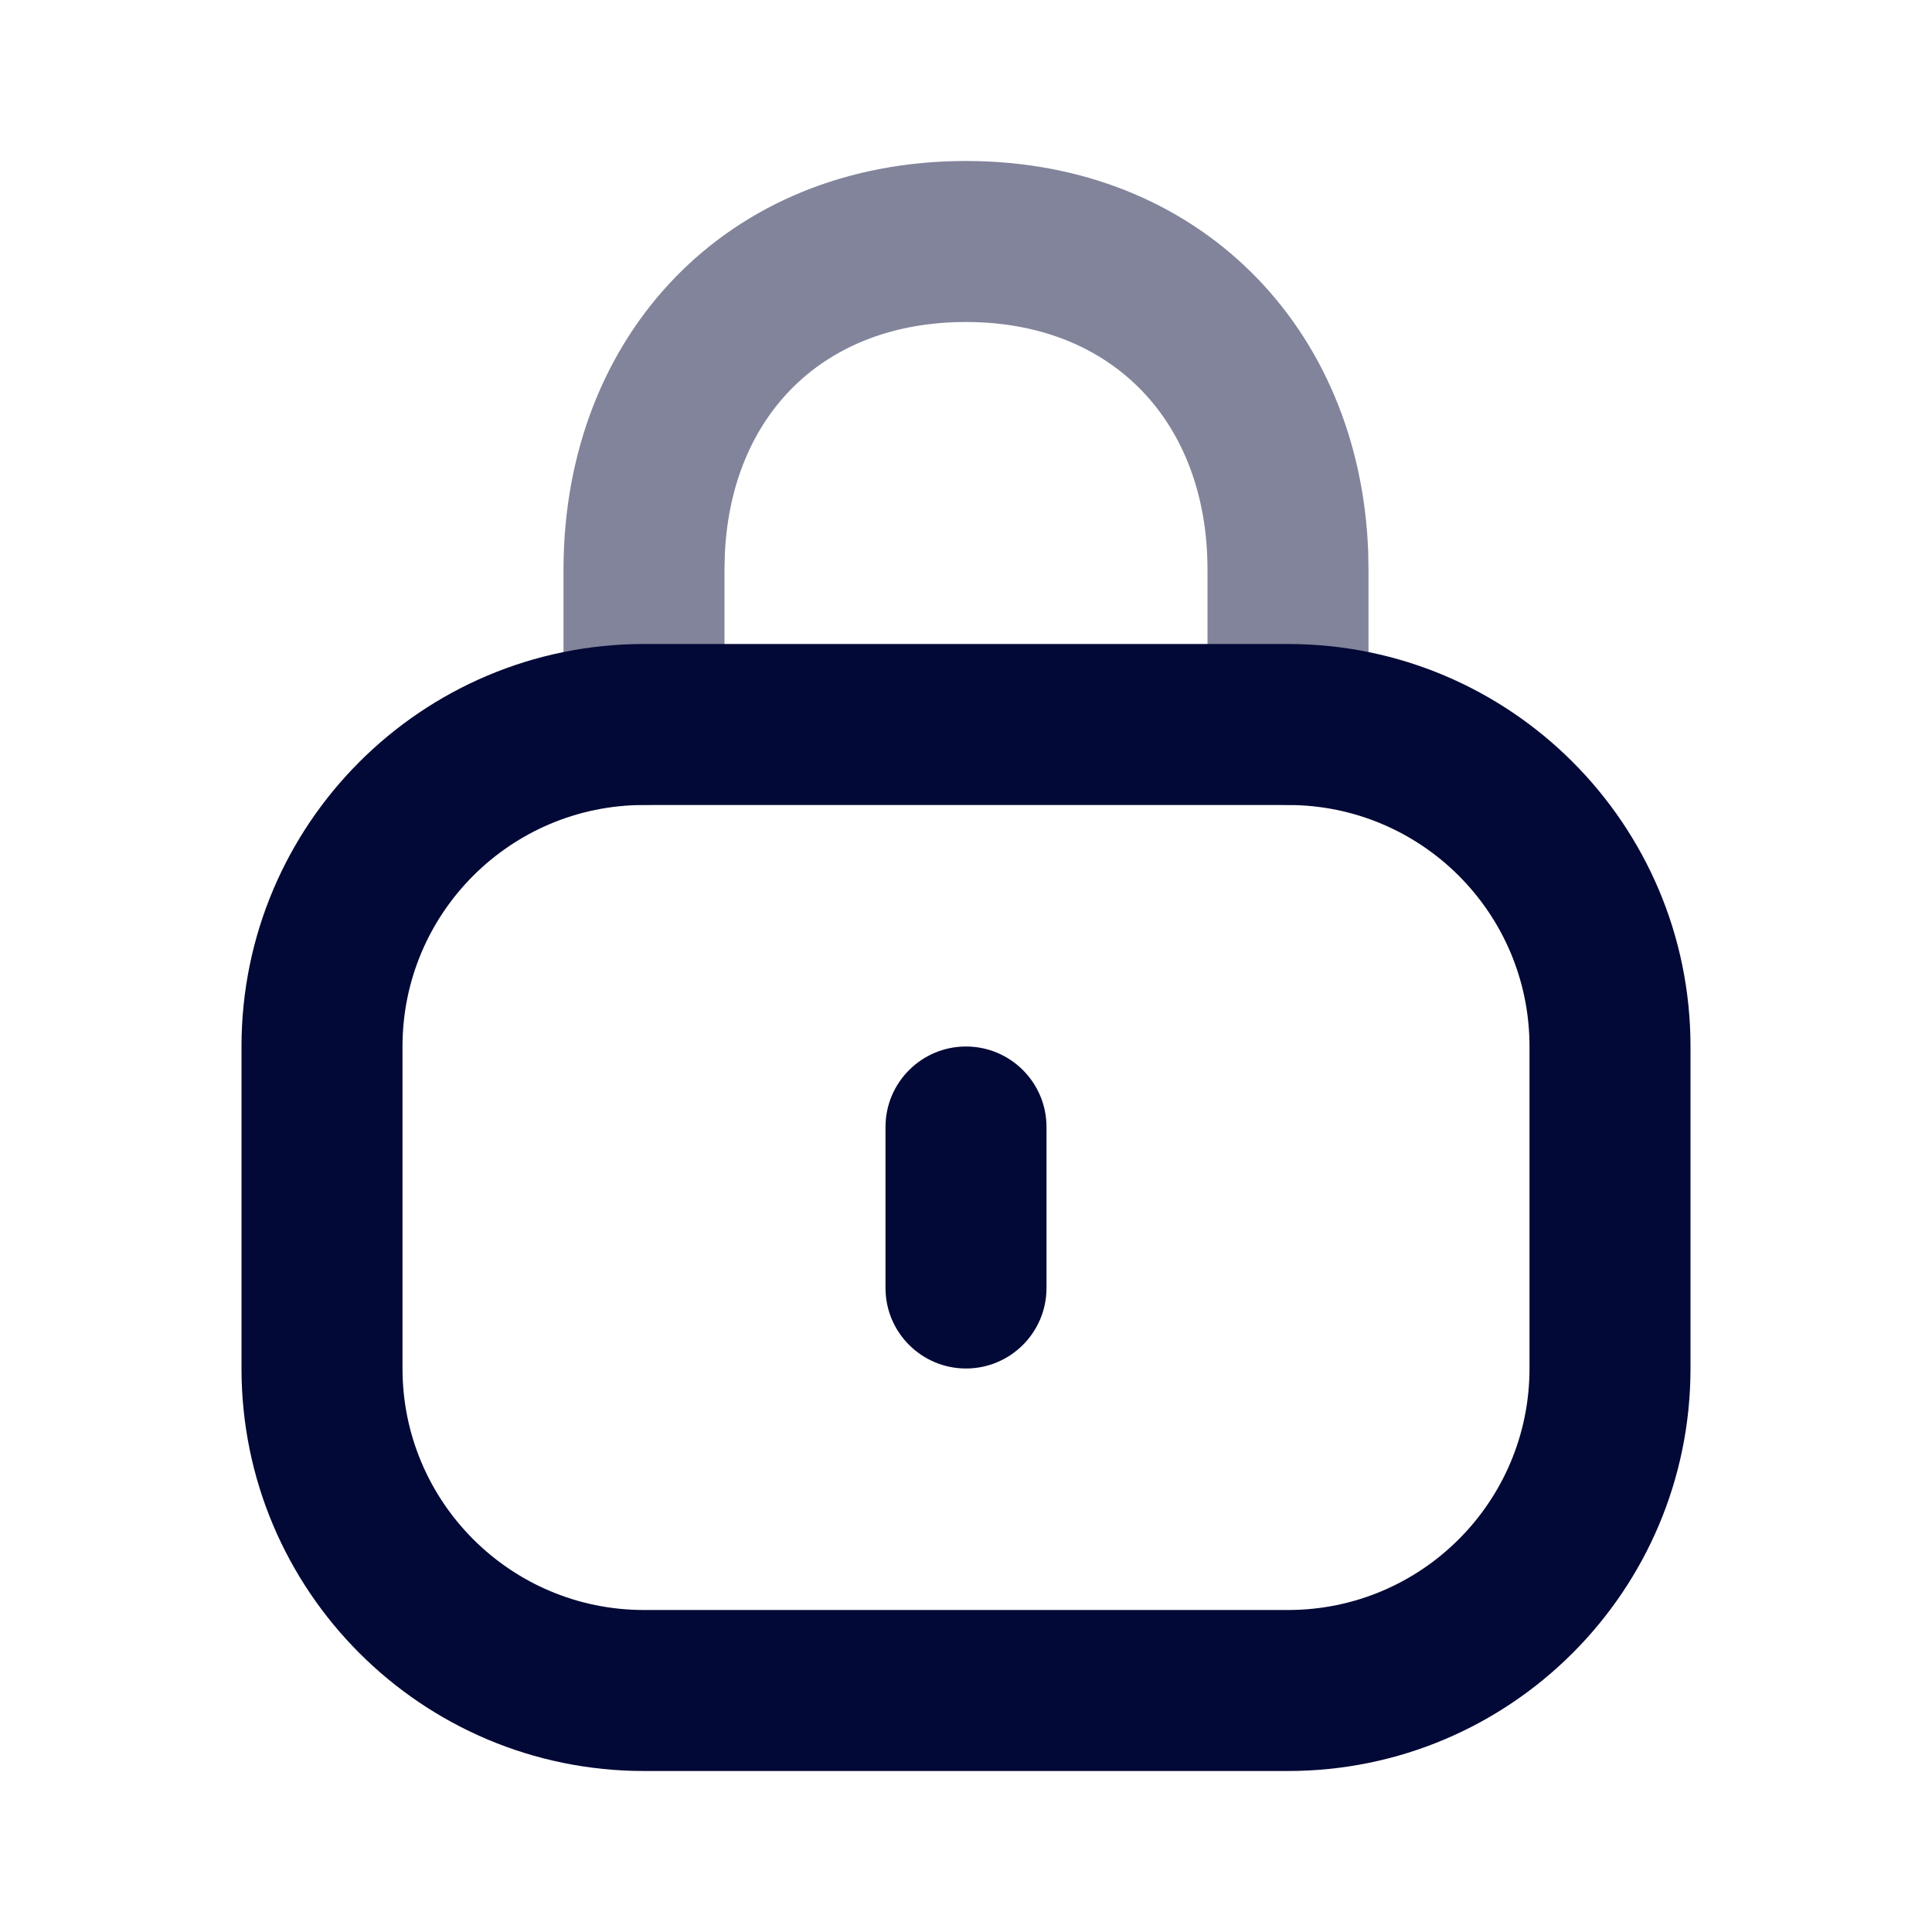
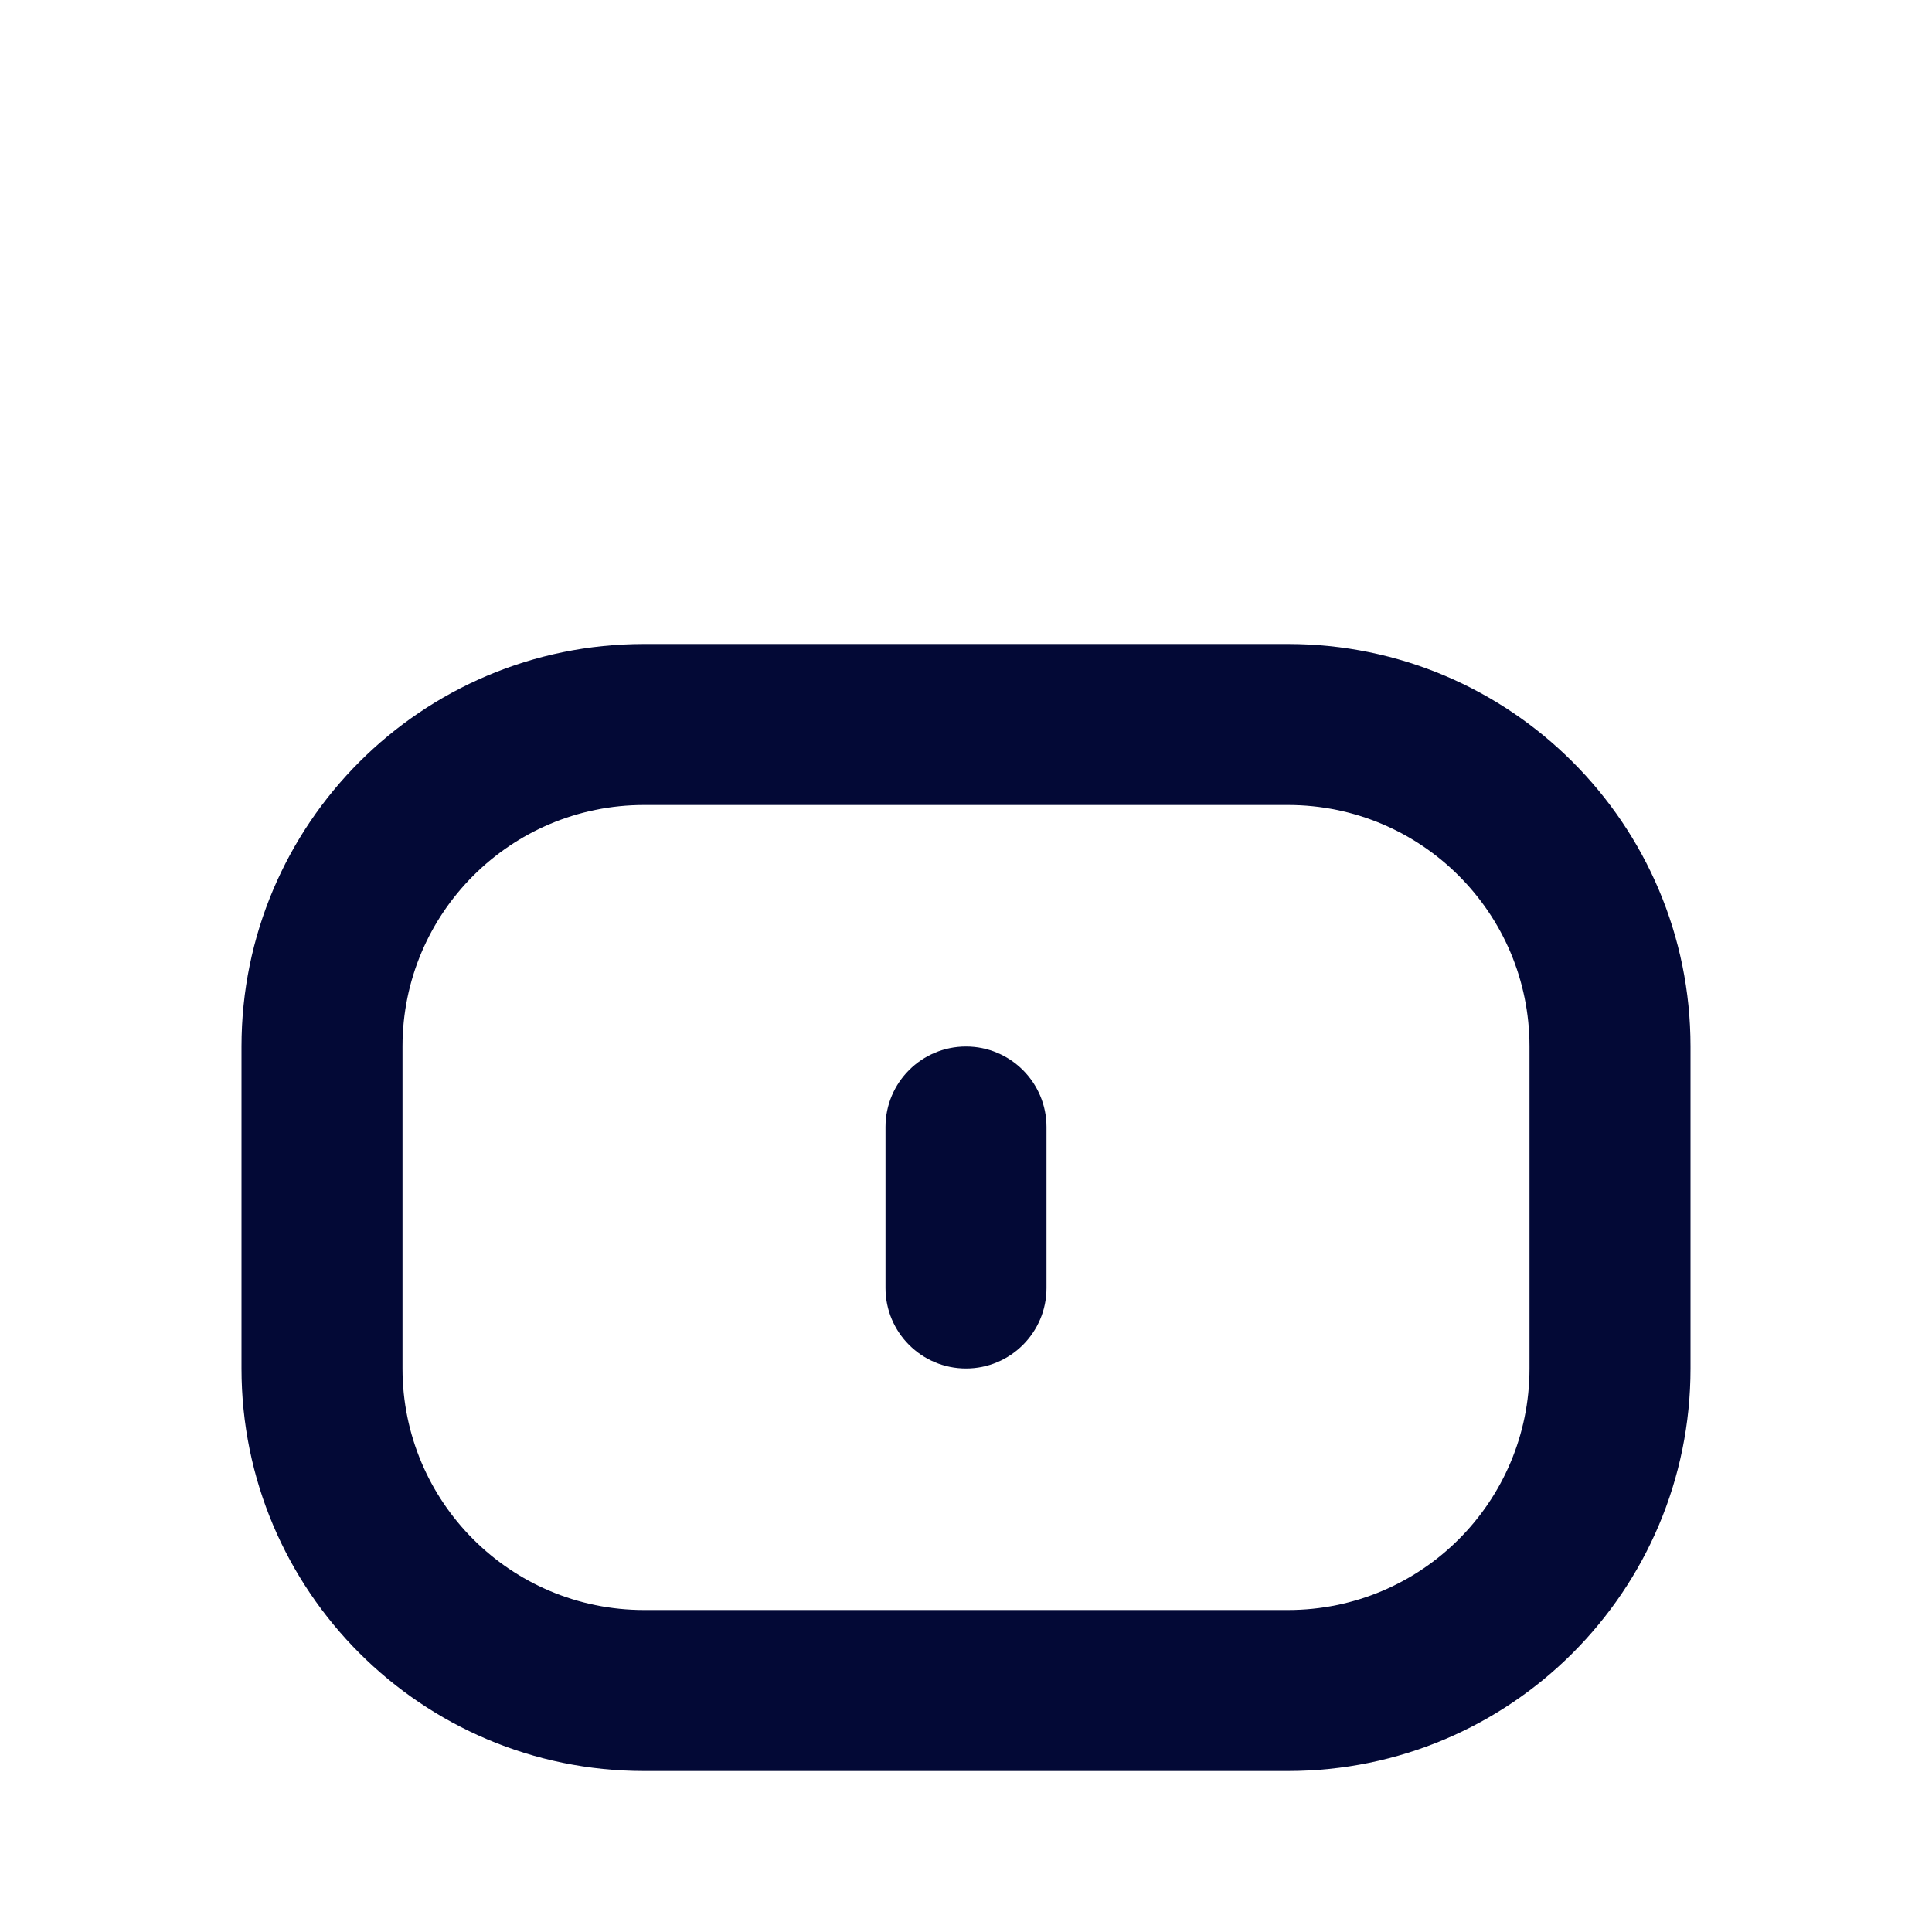
<svg xmlns="http://www.w3.org/2000/svg" width="24" height="24" viewBox="0 0 24 24" fill="none">
  <path fill-rule="evenodd" clip-rule="evenodd" d="M16 8H8C5.239 8 3 10.239 3 13V17C3 19.761 5.239 22 8 22H16C18.761 22 21 19.761 21 17V13C21 10.239 18.761 8 16 8ZM8 10H16C17.657 10 19 11.343 19 13V17C19 18.657 17.657 20 16 20H8C6.343 20 5 18.657 5 17V13C5 11.343 6.343 10 8 10ZM12 13C11.448 13 11 13.448 11 14V16C11 16.552 11.448 17 12 17C12.552 17 13 16.552 13 16V14C13 13.448 12.552 13 12 13Z" fill="#030936" />
  <g opacity="0.5">
-     <path fill-rule="evenodd" clip-rule="evenodd" d="M12 2C14.89 2 16.892 4.067 16.996 6.85L17 7.077V9C17 9.552 16.552 10 16 10C15.487 10 15.065 9.614 15.007 9.117L15 9V7.077C15 5.255 13.831 4 12 4C10.233 4 9.091 5.152 9.005 6.866L9 7.059V9C9 9.552 8.552 10 8 10C7.487 10 7.064 9.614 7.007 9.117L7 9L7 7.055C7.012 4.159 9.033 2 12 2Z" fill="#030936" />
-   </g>
+     </g>
</svg>